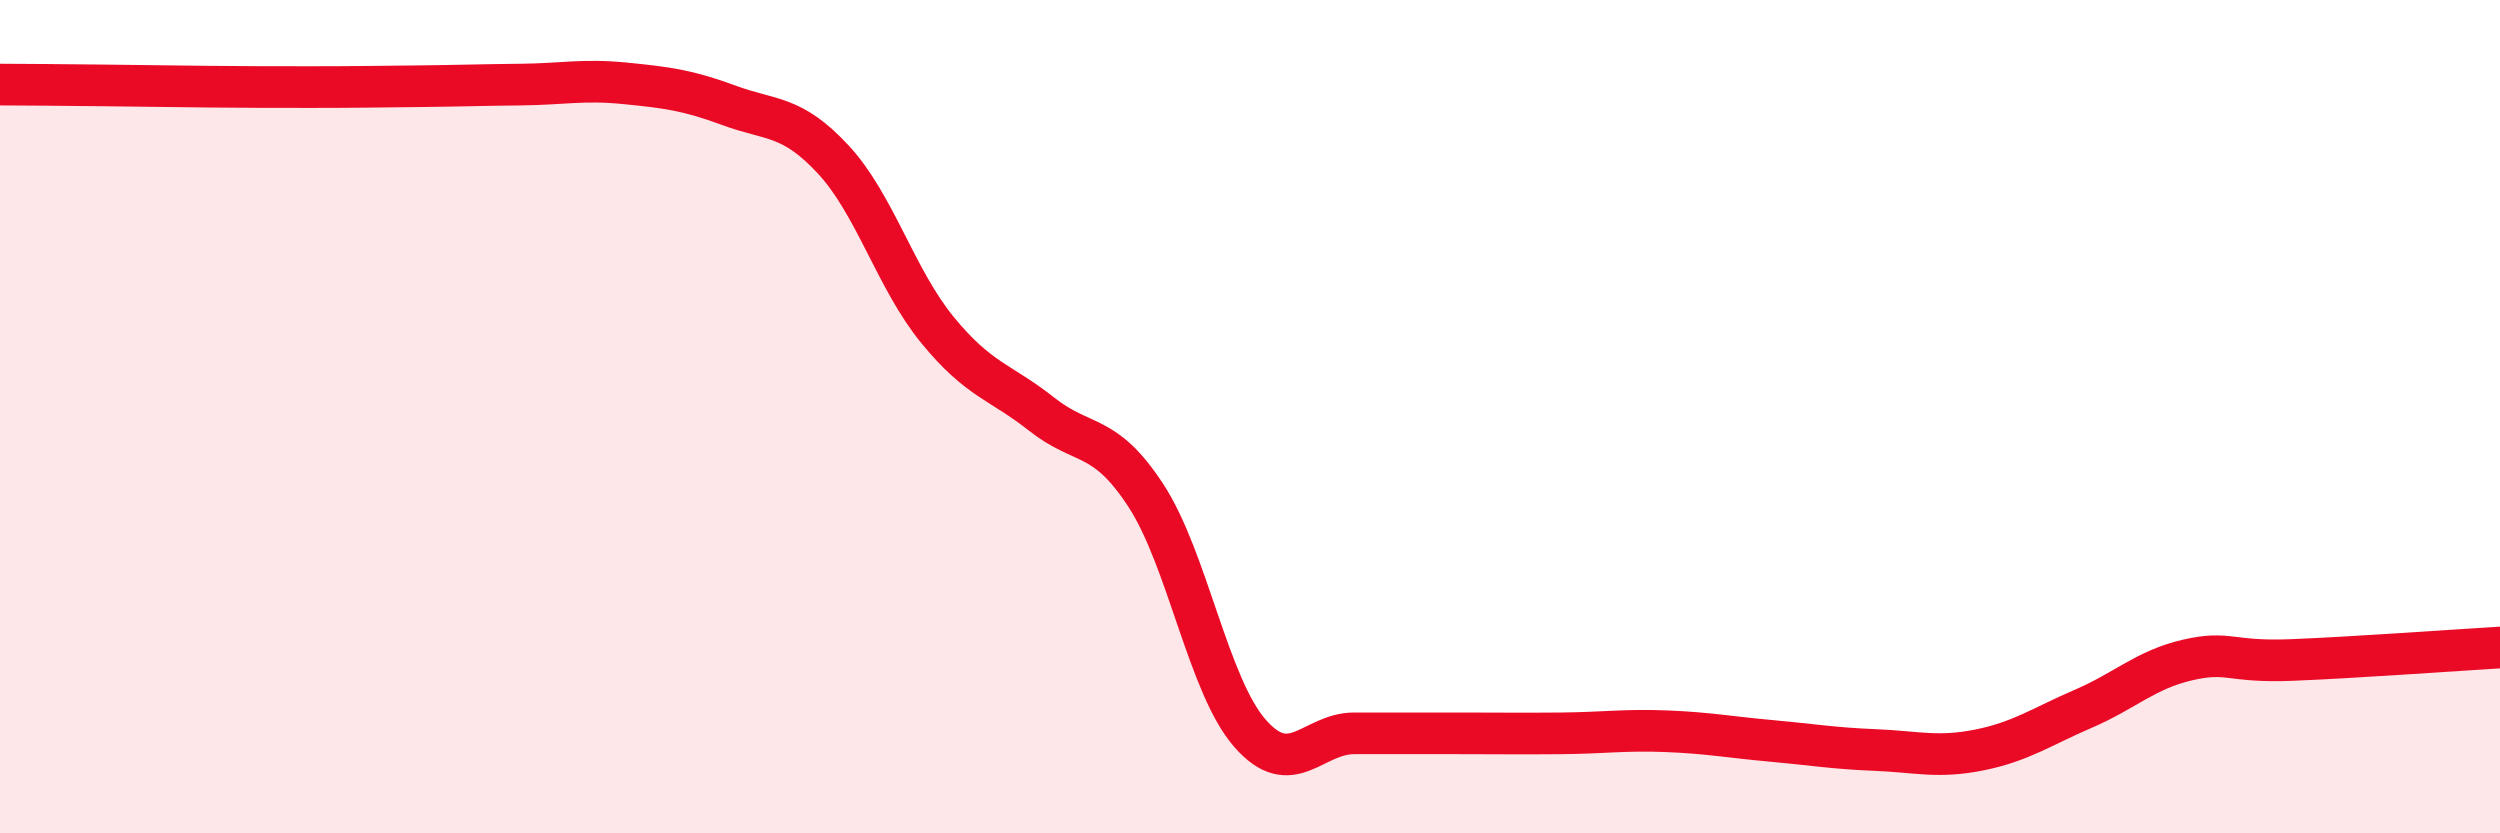
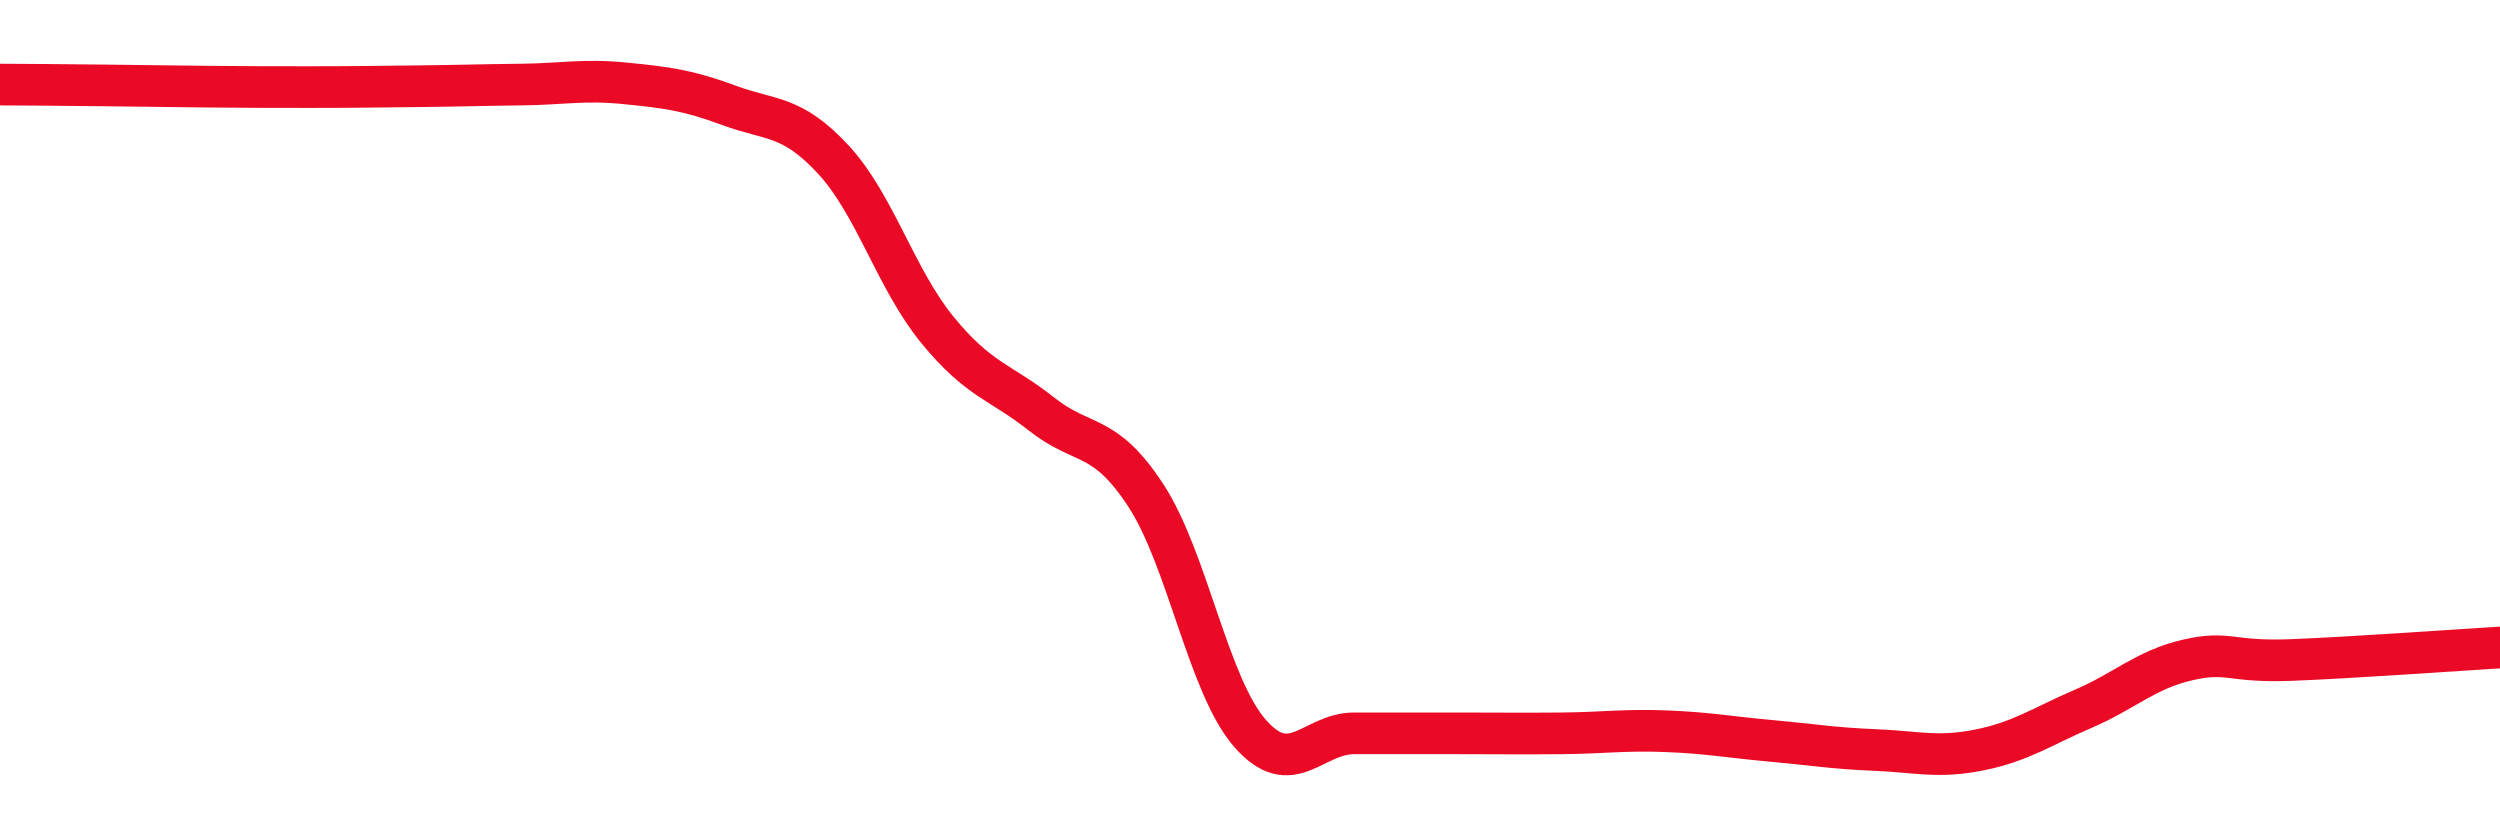
<svg xmlns="http://www.w3.org/2000/svg" width="60" height="20" viewBox="0 0 60 20">
-   <path d="M 0,2.03 C 0.5,2.03 1.5,2.04 2.5,2.05 C 3.5,2.06 4,2.07 5,2.08 C 6,2.09 6.5,2.09 7.5,2.09 C 8.5,2.09 9,2.08 10,2.07 C 11,2.06 11.5,2.04 12.5,2.03 C 13.5,2.02 14,1.9 15,2 C 16,2.1 16.5,2.16 17.5,2.53 C 18.5,2.9 19,2.75 20,3.83 C 21,4.91 21.5,6.7 22.5,7.92 C 23.5,9.14 24,9.15 25,9.94 C 26,10.73 26.5,10.36 27.5,11.89 C 28.5,13.42 29,16.46 30,17.6 C 31,18.74 31.5,17.6 32.5,17.6 C 33.5,17.6 34,17.6 35,17.6 C 36,17.6 36.5,17.61 37.5,17.6 C 38.5,17.59 39,17.51 40,17.55 C 41,17.59 41.5,17.69 42.5,17.78 C 43.5,17.87 44,17.96 45,18 C 46,18.04 46.5,18.2 47.5,18 C 48.5,17.8 49,17.44 50,17.01 C 51,16.58 51.5,16.07 52.5,15.84 C 53.5,15.61 53.5,15.9 55,15.84 C 56.5,15.78 59,15.6 60,15.54L60 20L0 20Z" fill="#EB0A25" opacity="0.1" stroke-linecap="round" stroke-linejoin="round" />
  <path d="M 0,2.03 C 0.5,2.03 1.5,2.04 2.5,2.05 C 3.5,2.06 4,2.07 5,2.08 C 6,2.09 6.5,2.09 7.5,2.09 C 8.5,2.09 9,2.08 10,2.07 C 11,2.06 11.5,2.04 12.5,2.03 C 13.5,2.02 14,1.9 15,2 C 16,2.1 16.5,2.16 17.5,2.53 C 18.5,2.9 19,2.75 20,3.83 C 21,4.91 21.5,6.7 22.5,7.92 C 23.5,9.14 24,9.15 25,9.94 C 26,10.73 26.5,10.36 27.5,11.89 C 28.5,13.42 29,16.46 30,17.6 C 31,18.74 31.5,17.6 32.5,17.6 C 33.5,17.6 34,17.6 35,17.6 C 36,17.6 36.5,17.61 37.5,17.6 C 38.5,17.59 39,17.51 40,17.55 C 41,17.59 41.5,17.69 42.5,17.78 C 43.5,17.87 44,17.96 45,18 C 46,18.04 46.5,18.2 47.5,18 C 48.5,17.8 49,17.44 50,17.01 C 51,16.58 51.5,16.07 52.5,15.84 C 53.5,15.61 53.5,15.9 55,15.84 C 56.5,15.78 59,15.6 60,15.54" stroke="#EB0A25" stroke-width="1" fill="none" stroke-linecap="round" stroke-linejoin="round" />
</svg>